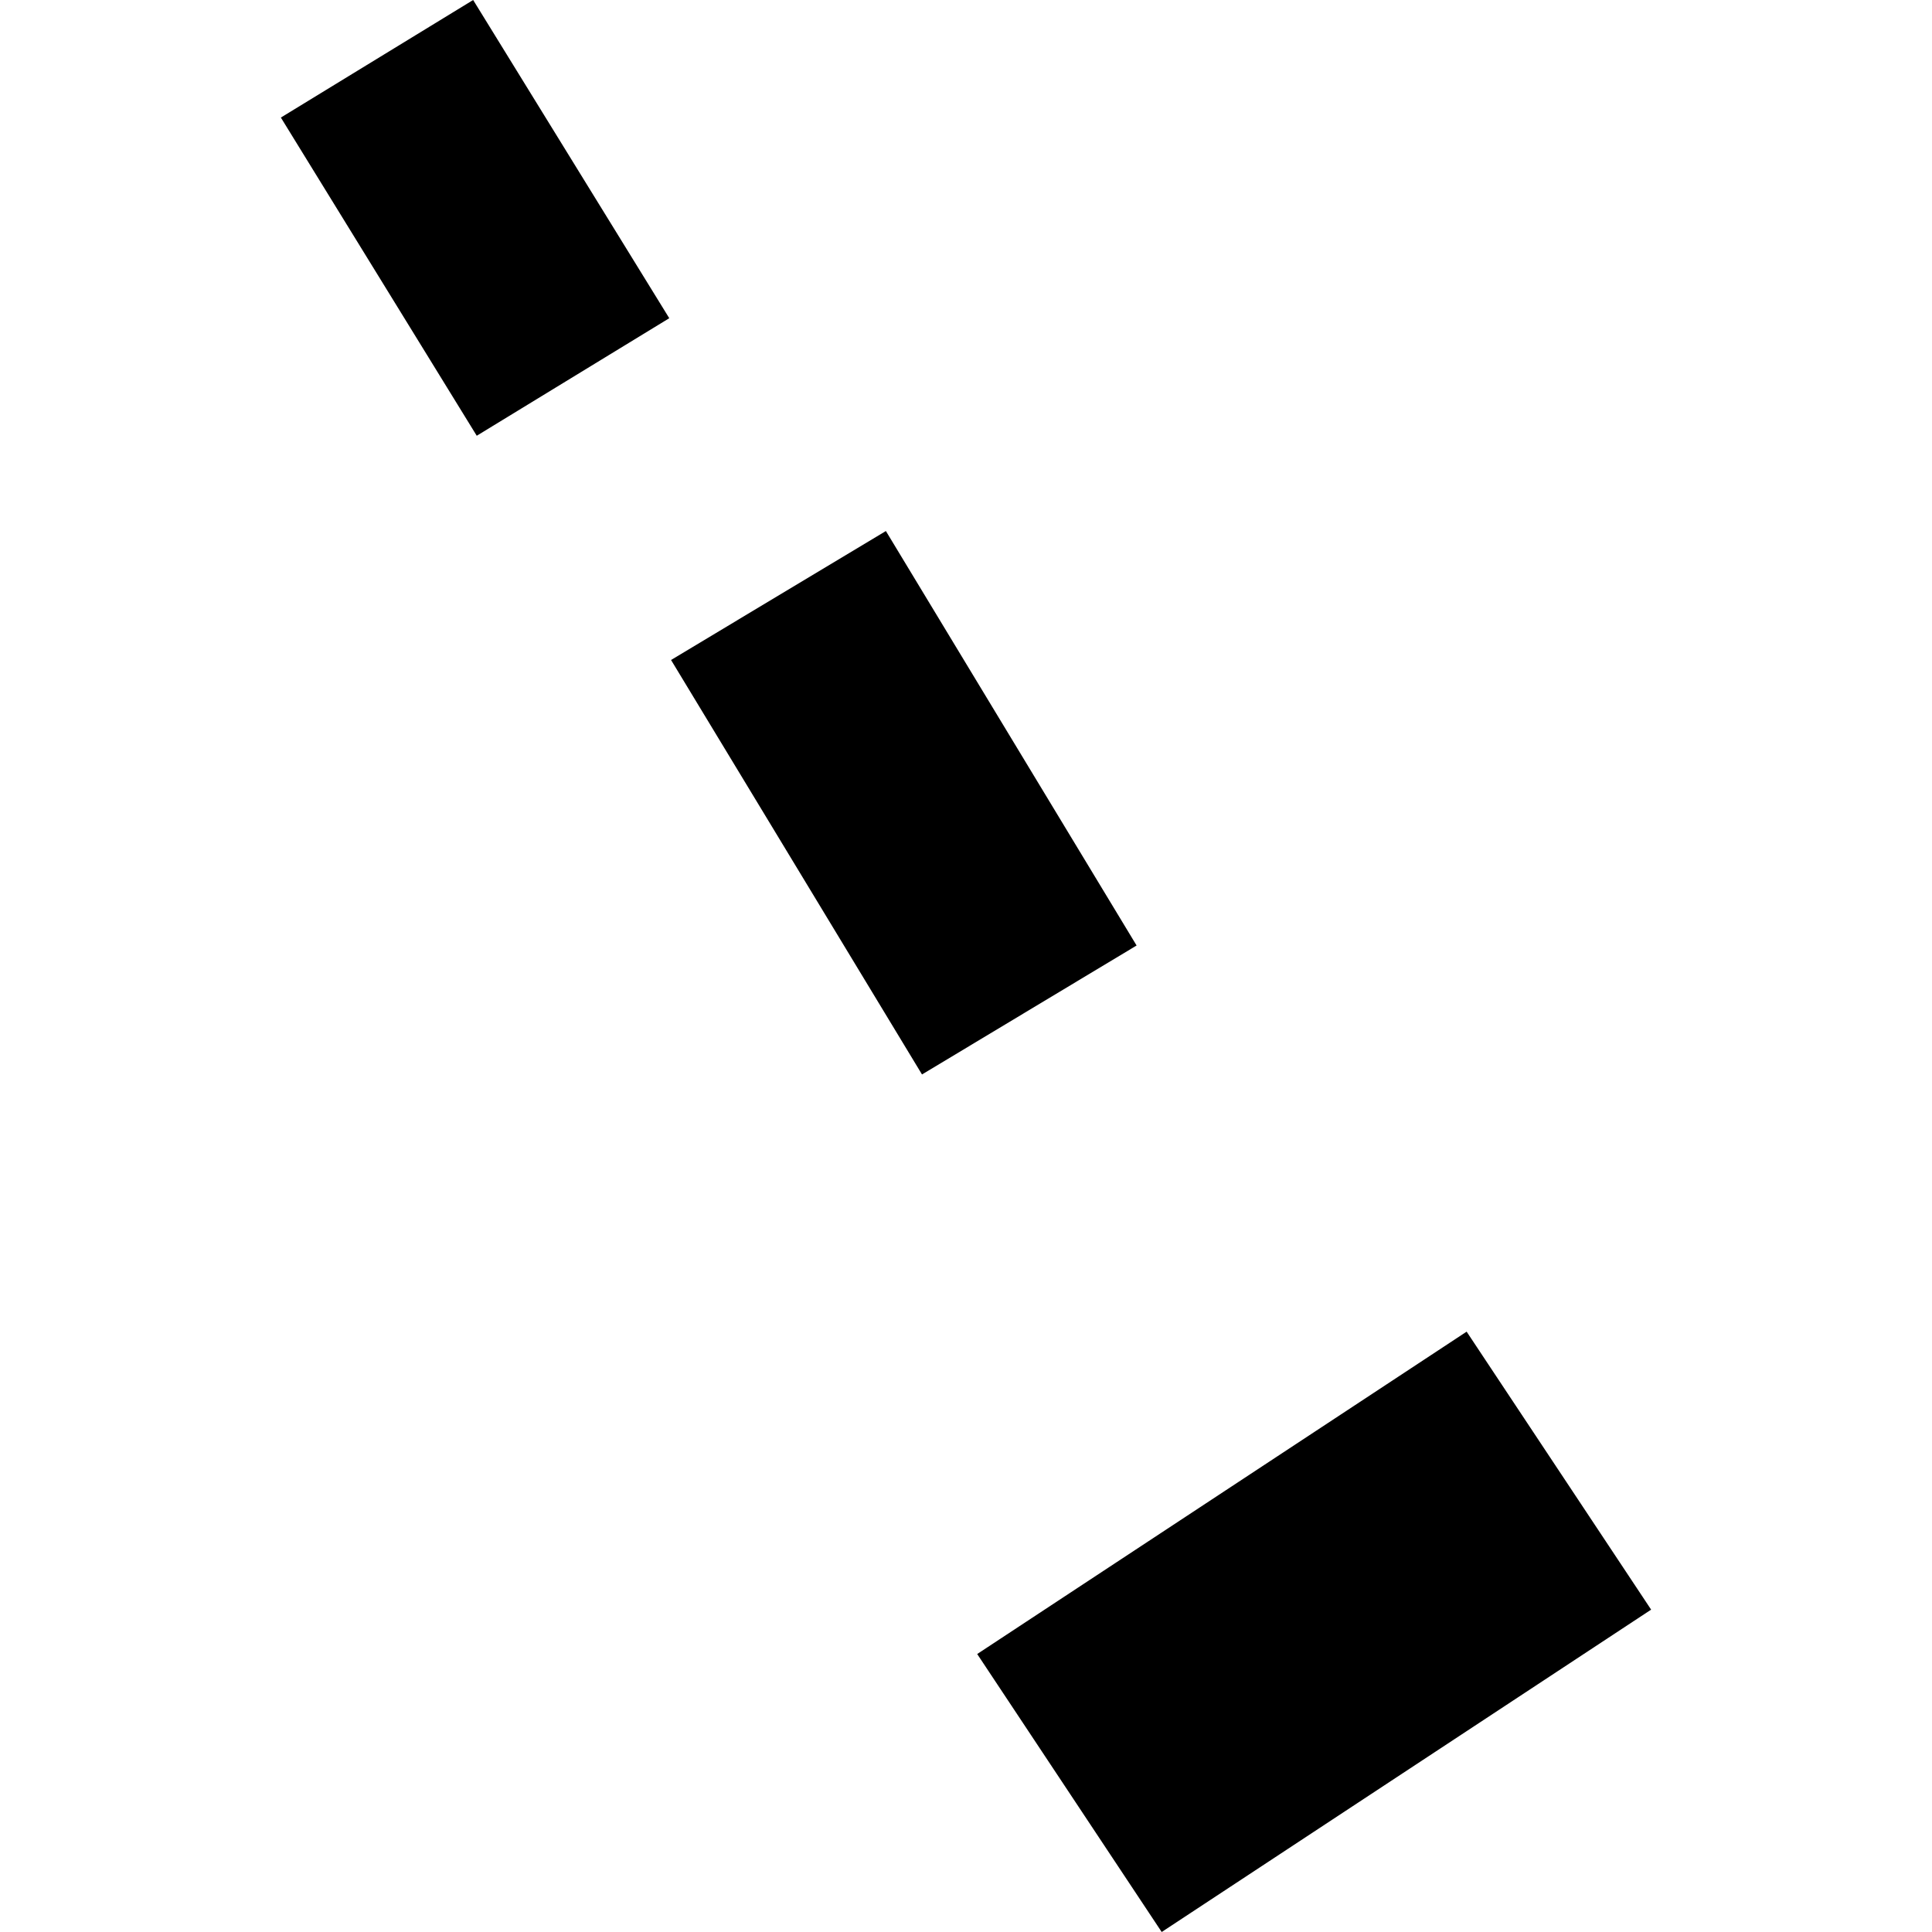
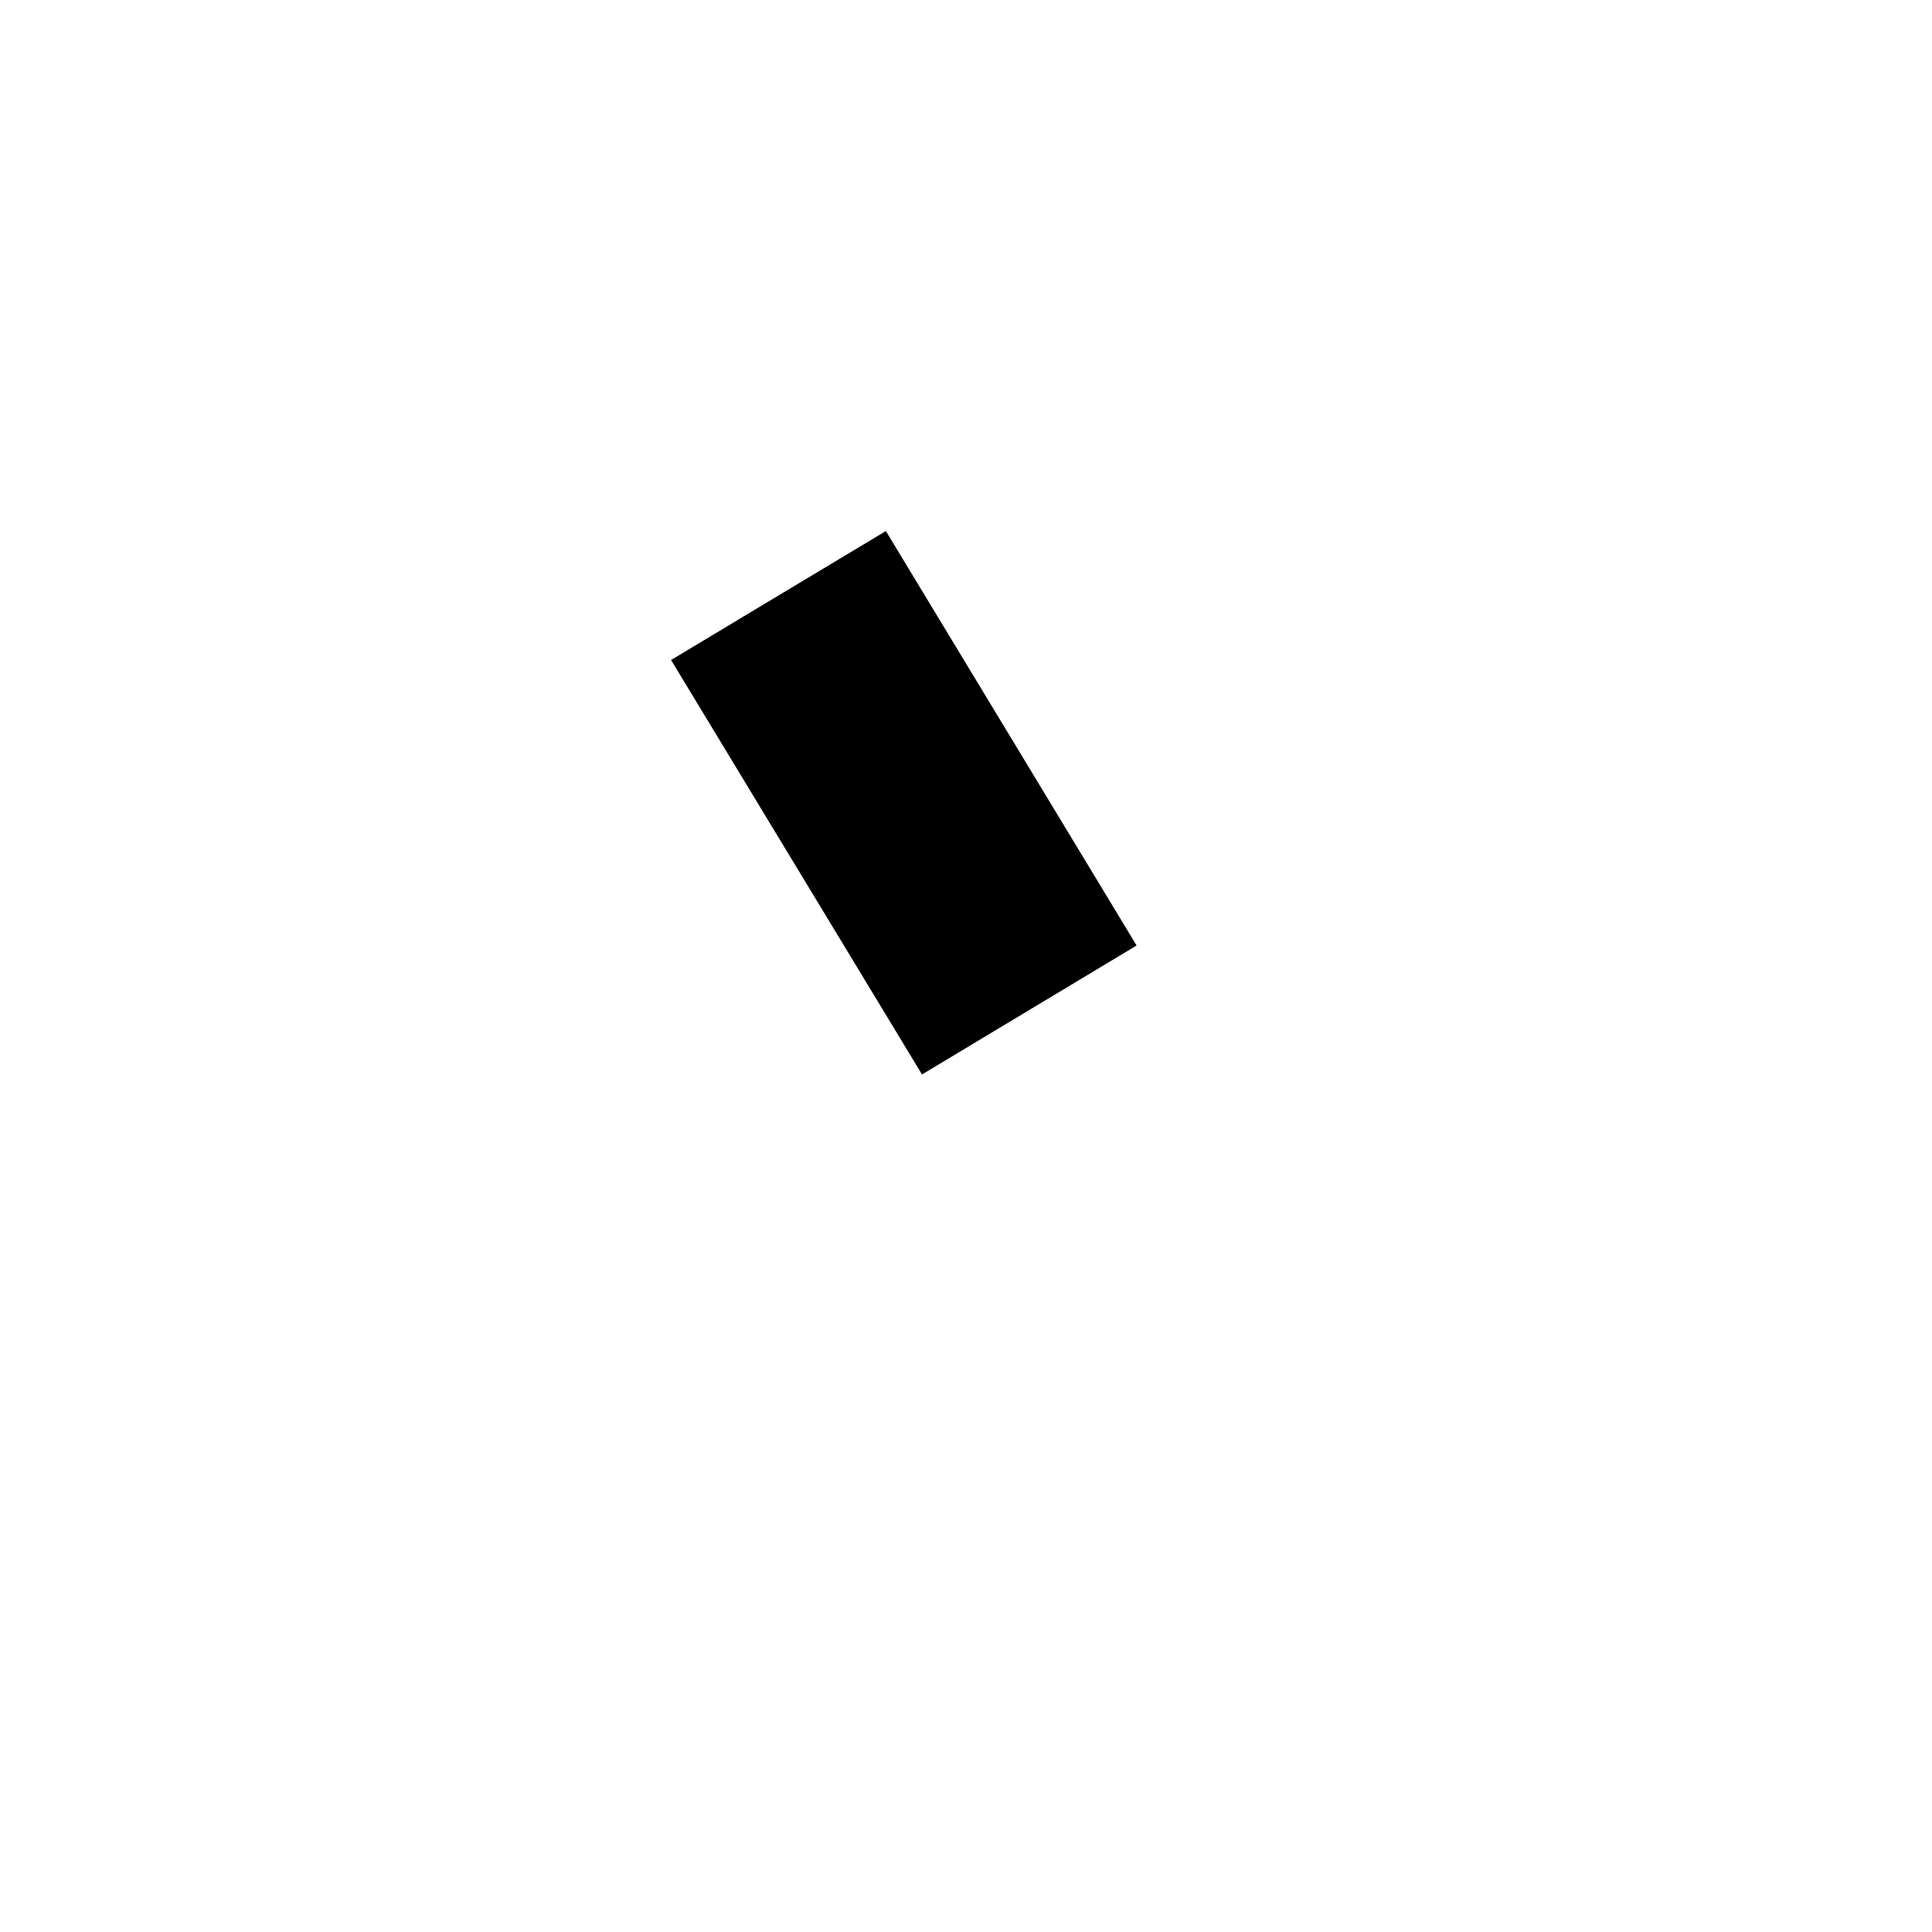
<svg xmlns="http://www.w3.org/2000/svg" height="288pt" version="1.1" viewBox="0 0 288 288" width="288pt">
  <defs>
    <style type="text/css">
*{stroke-linecap:butt;stroke-linejoin:round;}
  </style>
  </defs>
  <g id="figure_1">
    <g id="patch_1">
-       <path d="M 0 288  L 288 288  L 288 0  L 0 0  z " style="fill:none;opacity:0;" />
-     </g>
+       </g>
    <g id="axes_1">
      <g id="PatchCollection_1">
        <path clip-path="url(#p9df6709445)" d="M 100.033 98.383  L 137.442 160.168  L 169.431 140.944  L 132.057 79.159  L 100.033 98.383  " />
-         <path clip-path="url(#p9df6709445)" d="M 41.869 17.524  L 71.069 64.957  L 99.767 47.434  L 70.532 0  L 41.869 17.524  " />
-         <path clip-path="url(#p9df6709445)" d="M 145.669 246.562  L 218.628 198.507  L 246.131 239.946  L 173.172 288  L 145.669 246.562  " />
      </g>
    </g>
  </g>
  <defs>
    <clipPath id="p9df6709445">
      <rect height="288" width="204.263" x="41.869" y="0" />
    </clipPath>
  </defs>
</svg>